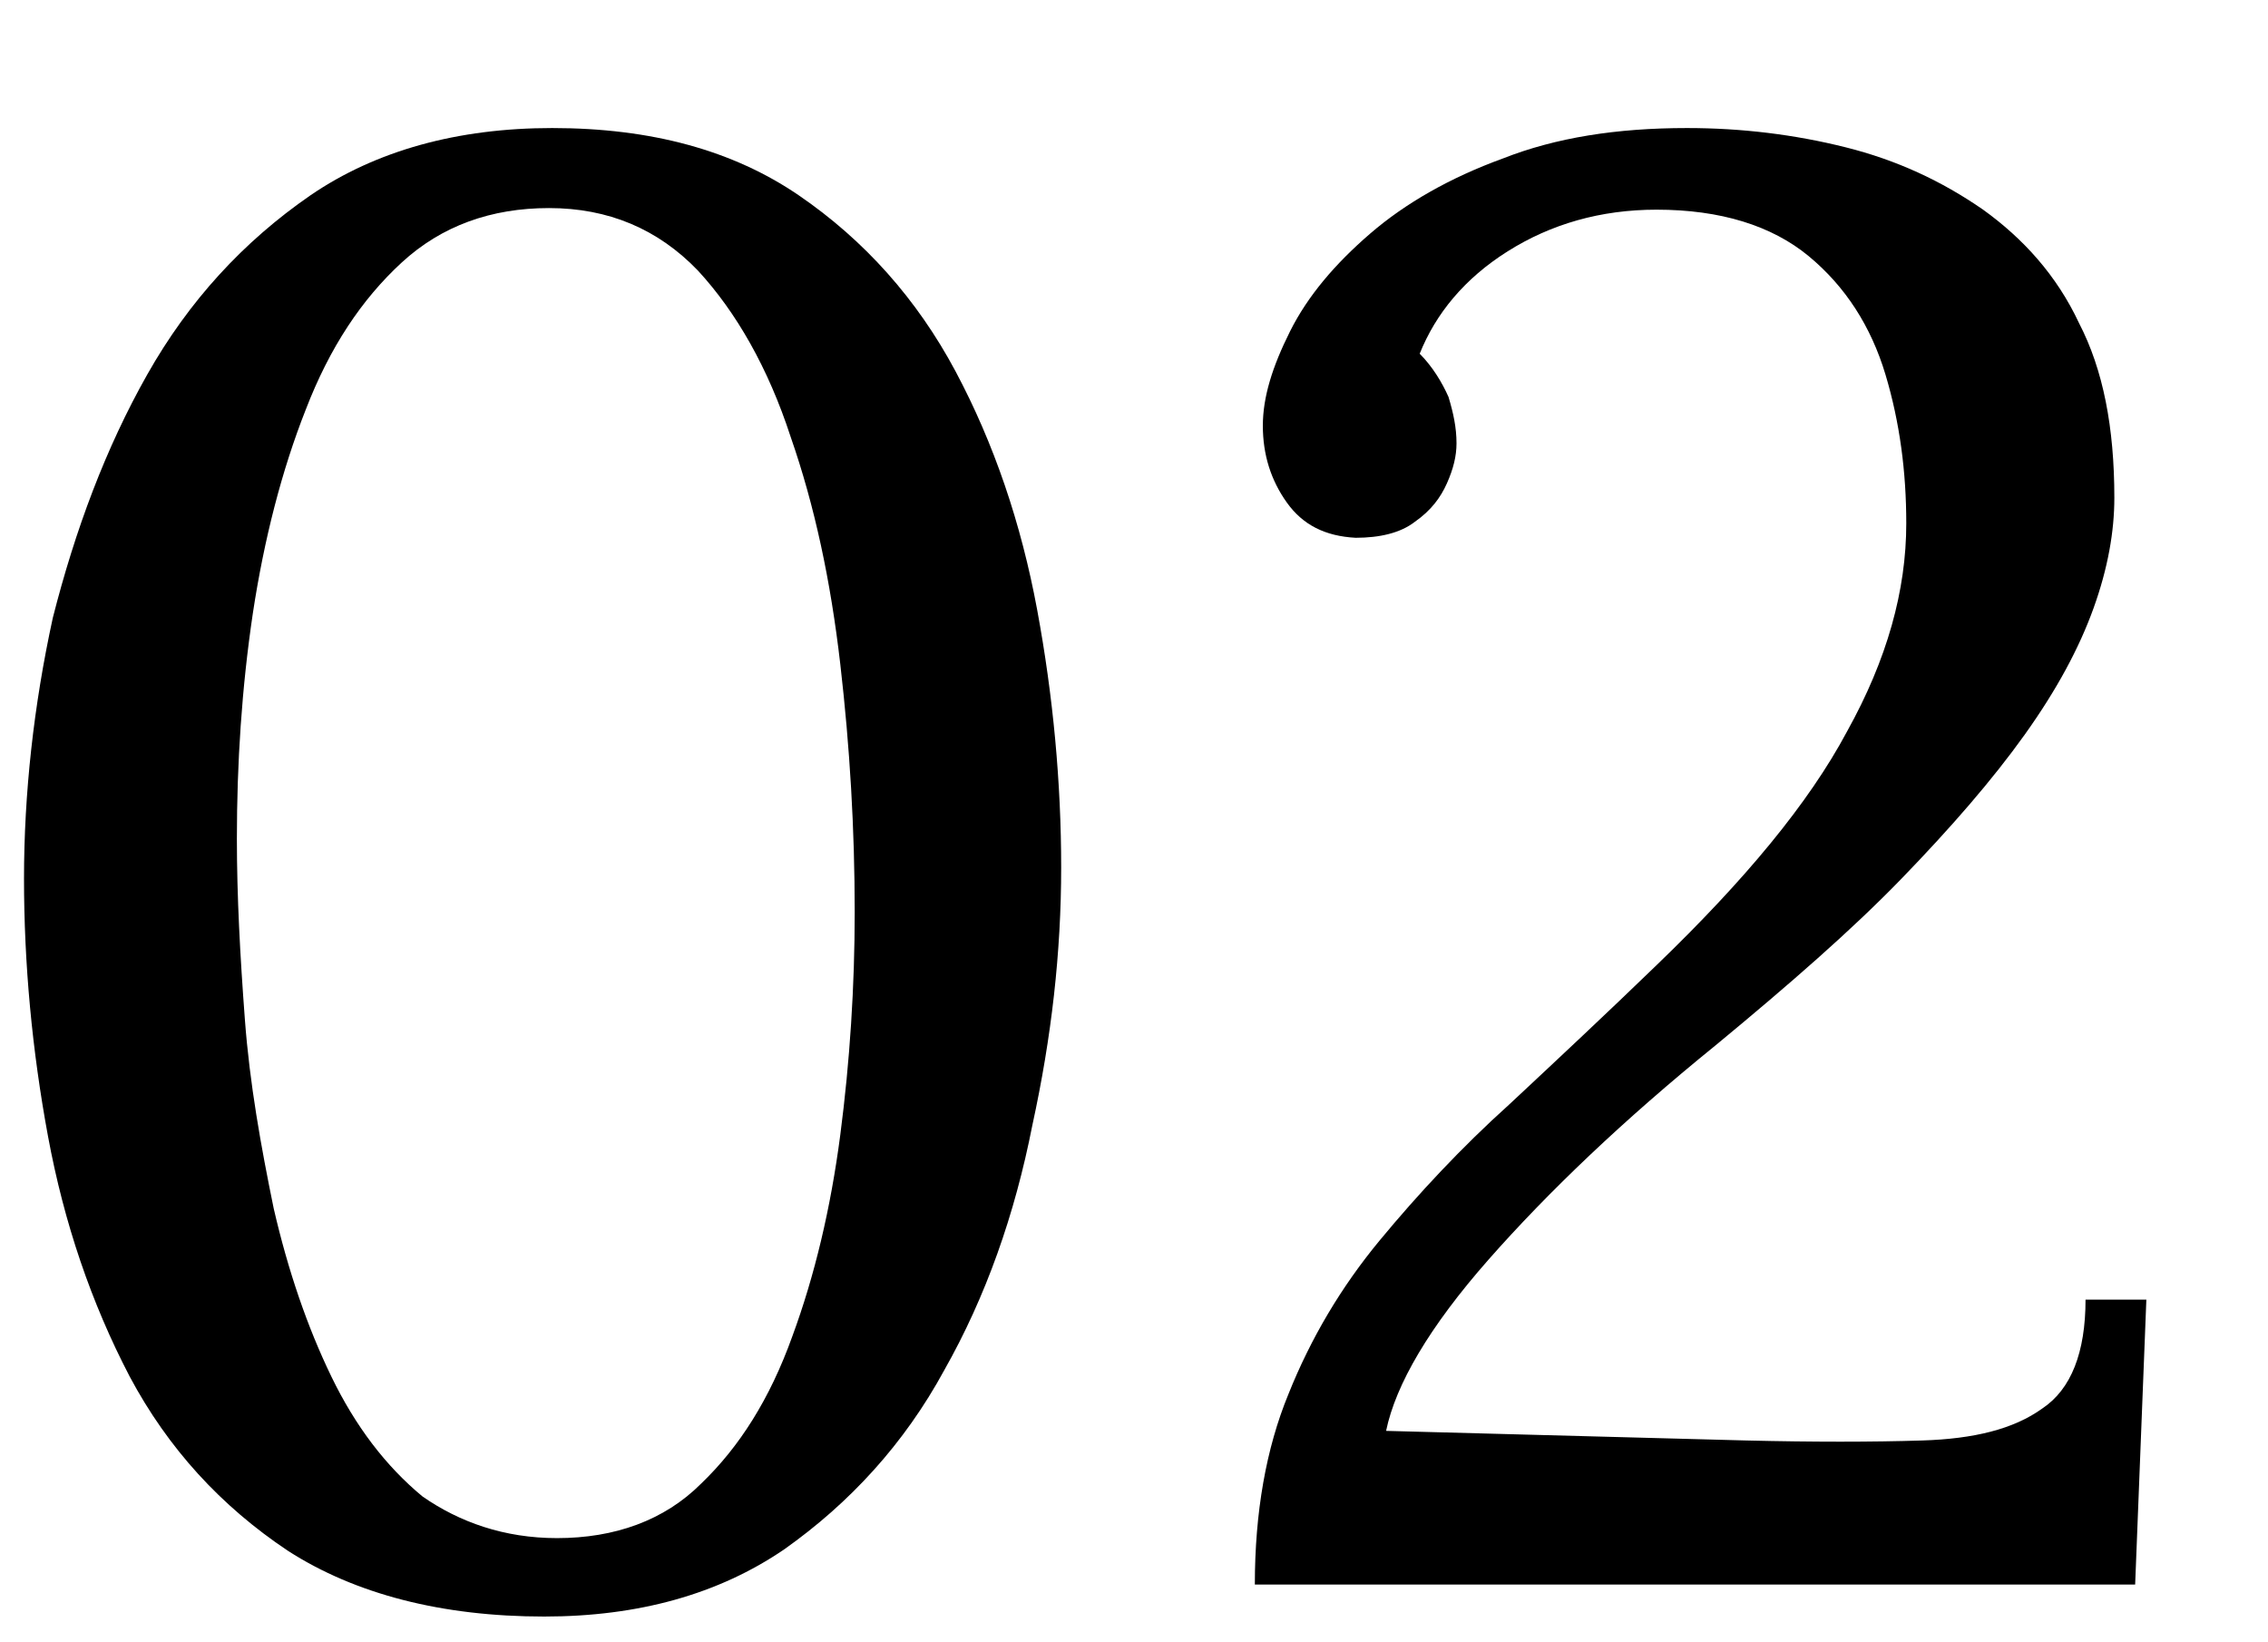
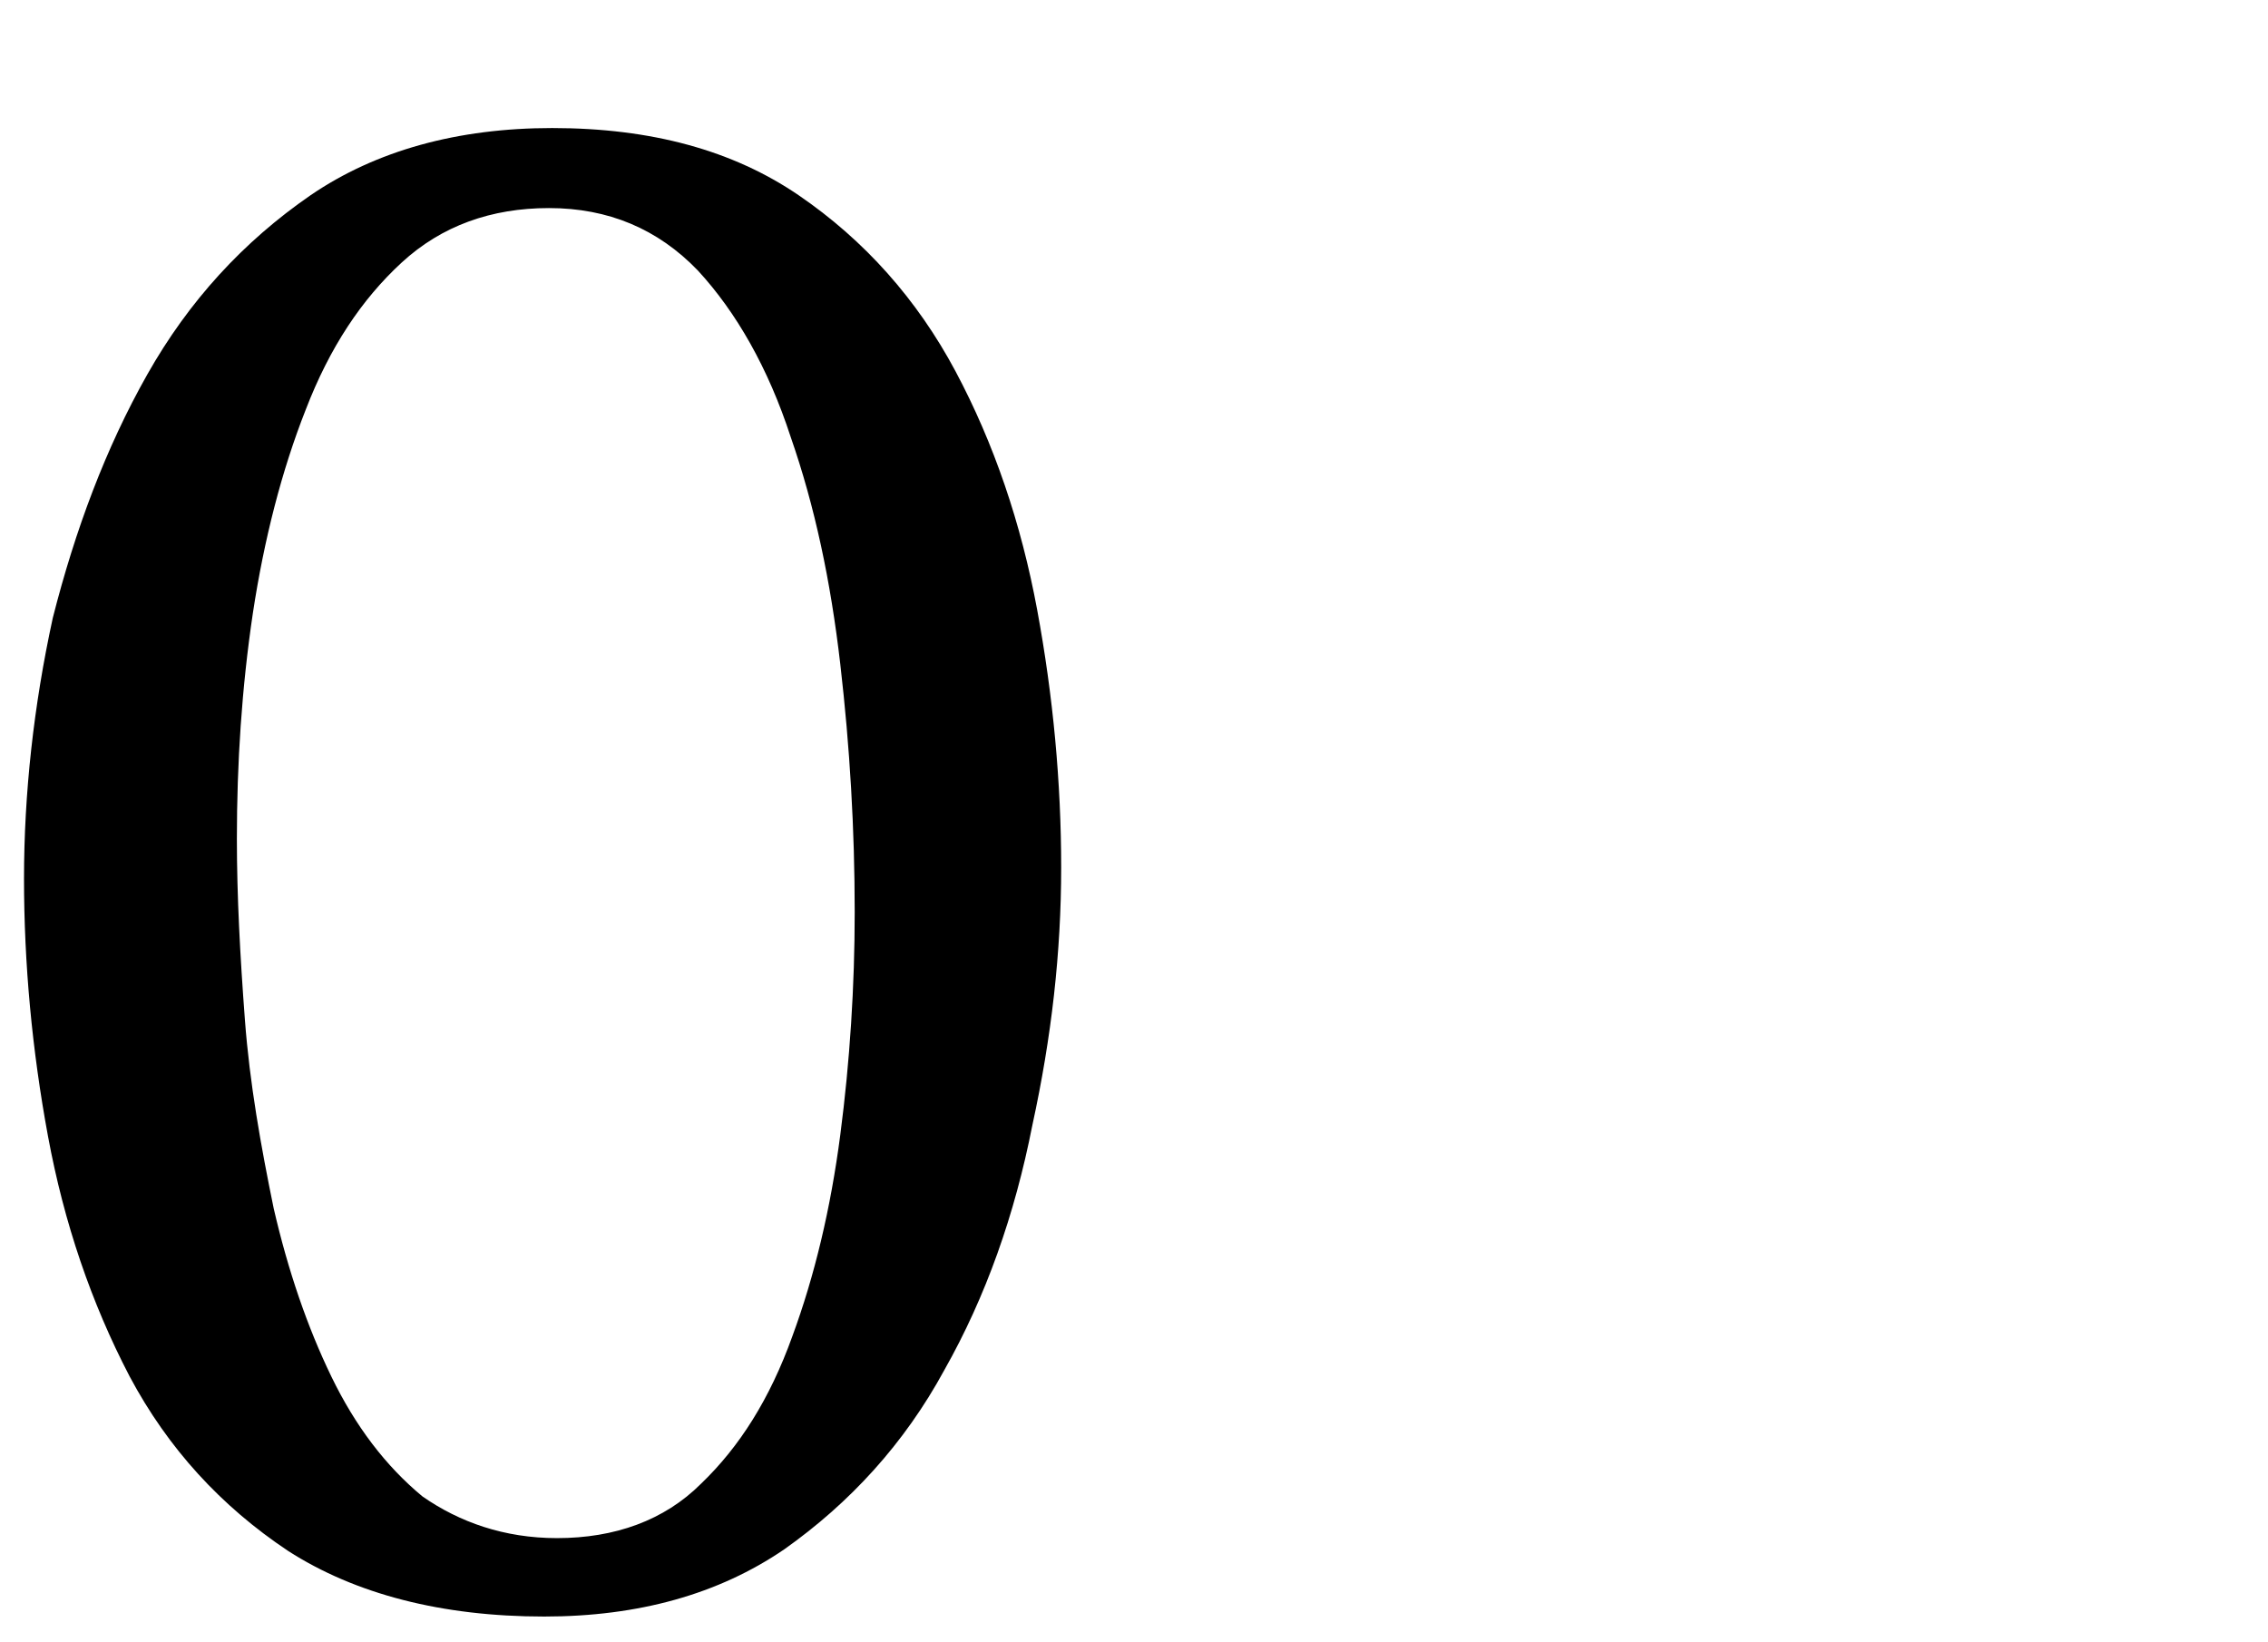
<svg xmlns="http://www.w3.org/2000/svg" id="Layer_1" x="0px" y="0px" viewBox="0 0 141.7 102.6" style="enable-background:new 0 0 141.7 102.6;" xml:space="preserve">
  <g>
    <path d="M34,101c-6.4,0-11.8-1.4-16-4.1c-4.2-2.8-7.5-6.4-9.9-10.9C5.7,81.4,4,76.4,3,71c-1-5.4-1.5-10.8-1.5-16.1  s0.6-10.8,1.8-16.3C4.7,33.1,6.6,28,9.2,23.4c2.6-4.6,6-8.3,10.2-11.2C23.5,9.4,28.6,8,34.5,8c6.2,0,11.3,1.4,15.4,4.2  c4.1,2.8,7.4,6.5,9.8,11c2.4,4.5,4.1,9.5,5.1,14.9c1,5.4,1.5,10.8,1.5,16.1c0,5.3-0.6,10.6-1.8,16.1C63.4,75.9,61.6,81,59,85.6  c-2.5,4.6-5.9,8.3-10,11.2C44.9,99.6,39.9,101,34,101z M34.8,96.1c3.6,0,6.7-1.1,9-3.4c2.4-2.3,4.3-5.3,5.7-9.2  c1.4-3.8,2.4-8,3-12.6c0.6-4.6,0.9-9.3,0.9-13.9c0-5.2-0.3-10.3-0.9-15.5c-0.6-5.2-1.6-9.9-3.1-14.2c-1.4-4.3-3.4-7.8-5.8-10.4  c-2.5-2.6-5.6-3.9-9.3-3.9c-3.6,0-6.7,1.1-9.2,3.4c-2.5,2.3-4.5,5.3-6,9.2c-1.5,3.8-2.6,8.1-3.3,12.7c-0.7,4.7-1,9.4-1,14.1  c0,3.6,0.2,7.3,0.5,11.3c0.3,4,1,7.9,1.8,11.8c0.9,3.9,2.1,7.4,3.6,10.5c1.5,3.1,3.4,5.6,5.7,7.5C28.7,95.1,31.5,96.1,34.8,96.1z" />
-     <path d="M78.4,99c0-4.5,0.7-8.5,2.1-11.9c1.4-3.5,3.3-6.7,5.7-9.6c2.4-2.9,5.1-5.8,8.1-8.5c3-2.8,6.1-5.7,9.2-8.7  c5.5-5.3,9.5-10.1,11.9-14.6c2.5-4.5,3.7-8.8,3.7-13c0-3.2-0.4-6.3-1.3-9.3c-0.9-3-2.5-5.5-4.8-7.4c-2.3-1.9-5.5-2.9-9.5-2.9  c-3.5,0-6.6,0.9-9.3,2.6c-2.7,1.7-4.5,3.9-5.5,6.4c0.8,0.8,1.4,1.8,1.8,2.7c0.3,1,0.5,1.9,0.5,2.9c0,0.8-0.2,1.6-0.6,2.5  c-0.4,0.9-1,1.7-2,2.4c-0.9,0.7-2.2,1-3.7,1c-1.9-0.1-3.3-0.8-4.3-2.2c-1-1.4-1.5-3-1.5-4.8c0-1.8,0.6-3.7,1.7-5.9  c1.1-2.2,2.8-4.2,5-6.1c2.2-1.9,5-3.5,8.3-4.7C97.2,8.6,101,8,105.4,8c3.4,0,6.7,0.4,9.9,1.2c3.2,0.8,6,2.1,8.6,3.9  c2.5,1.8,4.6,4.1,6,7.1c1.5,2.9,2.2,6.5,2.2,10.9c0,2.1-0.4,4.4-1.3,6.9c-0.9,2.5-2.3,5.1-4.3,7.9c-2,2.8-4.6,5.8-7.7,9  c-3.1,3.2-7,6.6-11.6,10.4c-5.8,4.7-10.5,9.2-14.2,13.4c-3.7,4.2-5.8,7.8-6.4,10.7l22.5,0.6c4.2,0.1,7.8,0.1,11,0  c3.2-0.1,5.7-0.7,7.5-2c1.8-1.2,2.7-3.5,2.7-6.8h3.8L133.4,99H78.4z" />
  </g>
</svg>